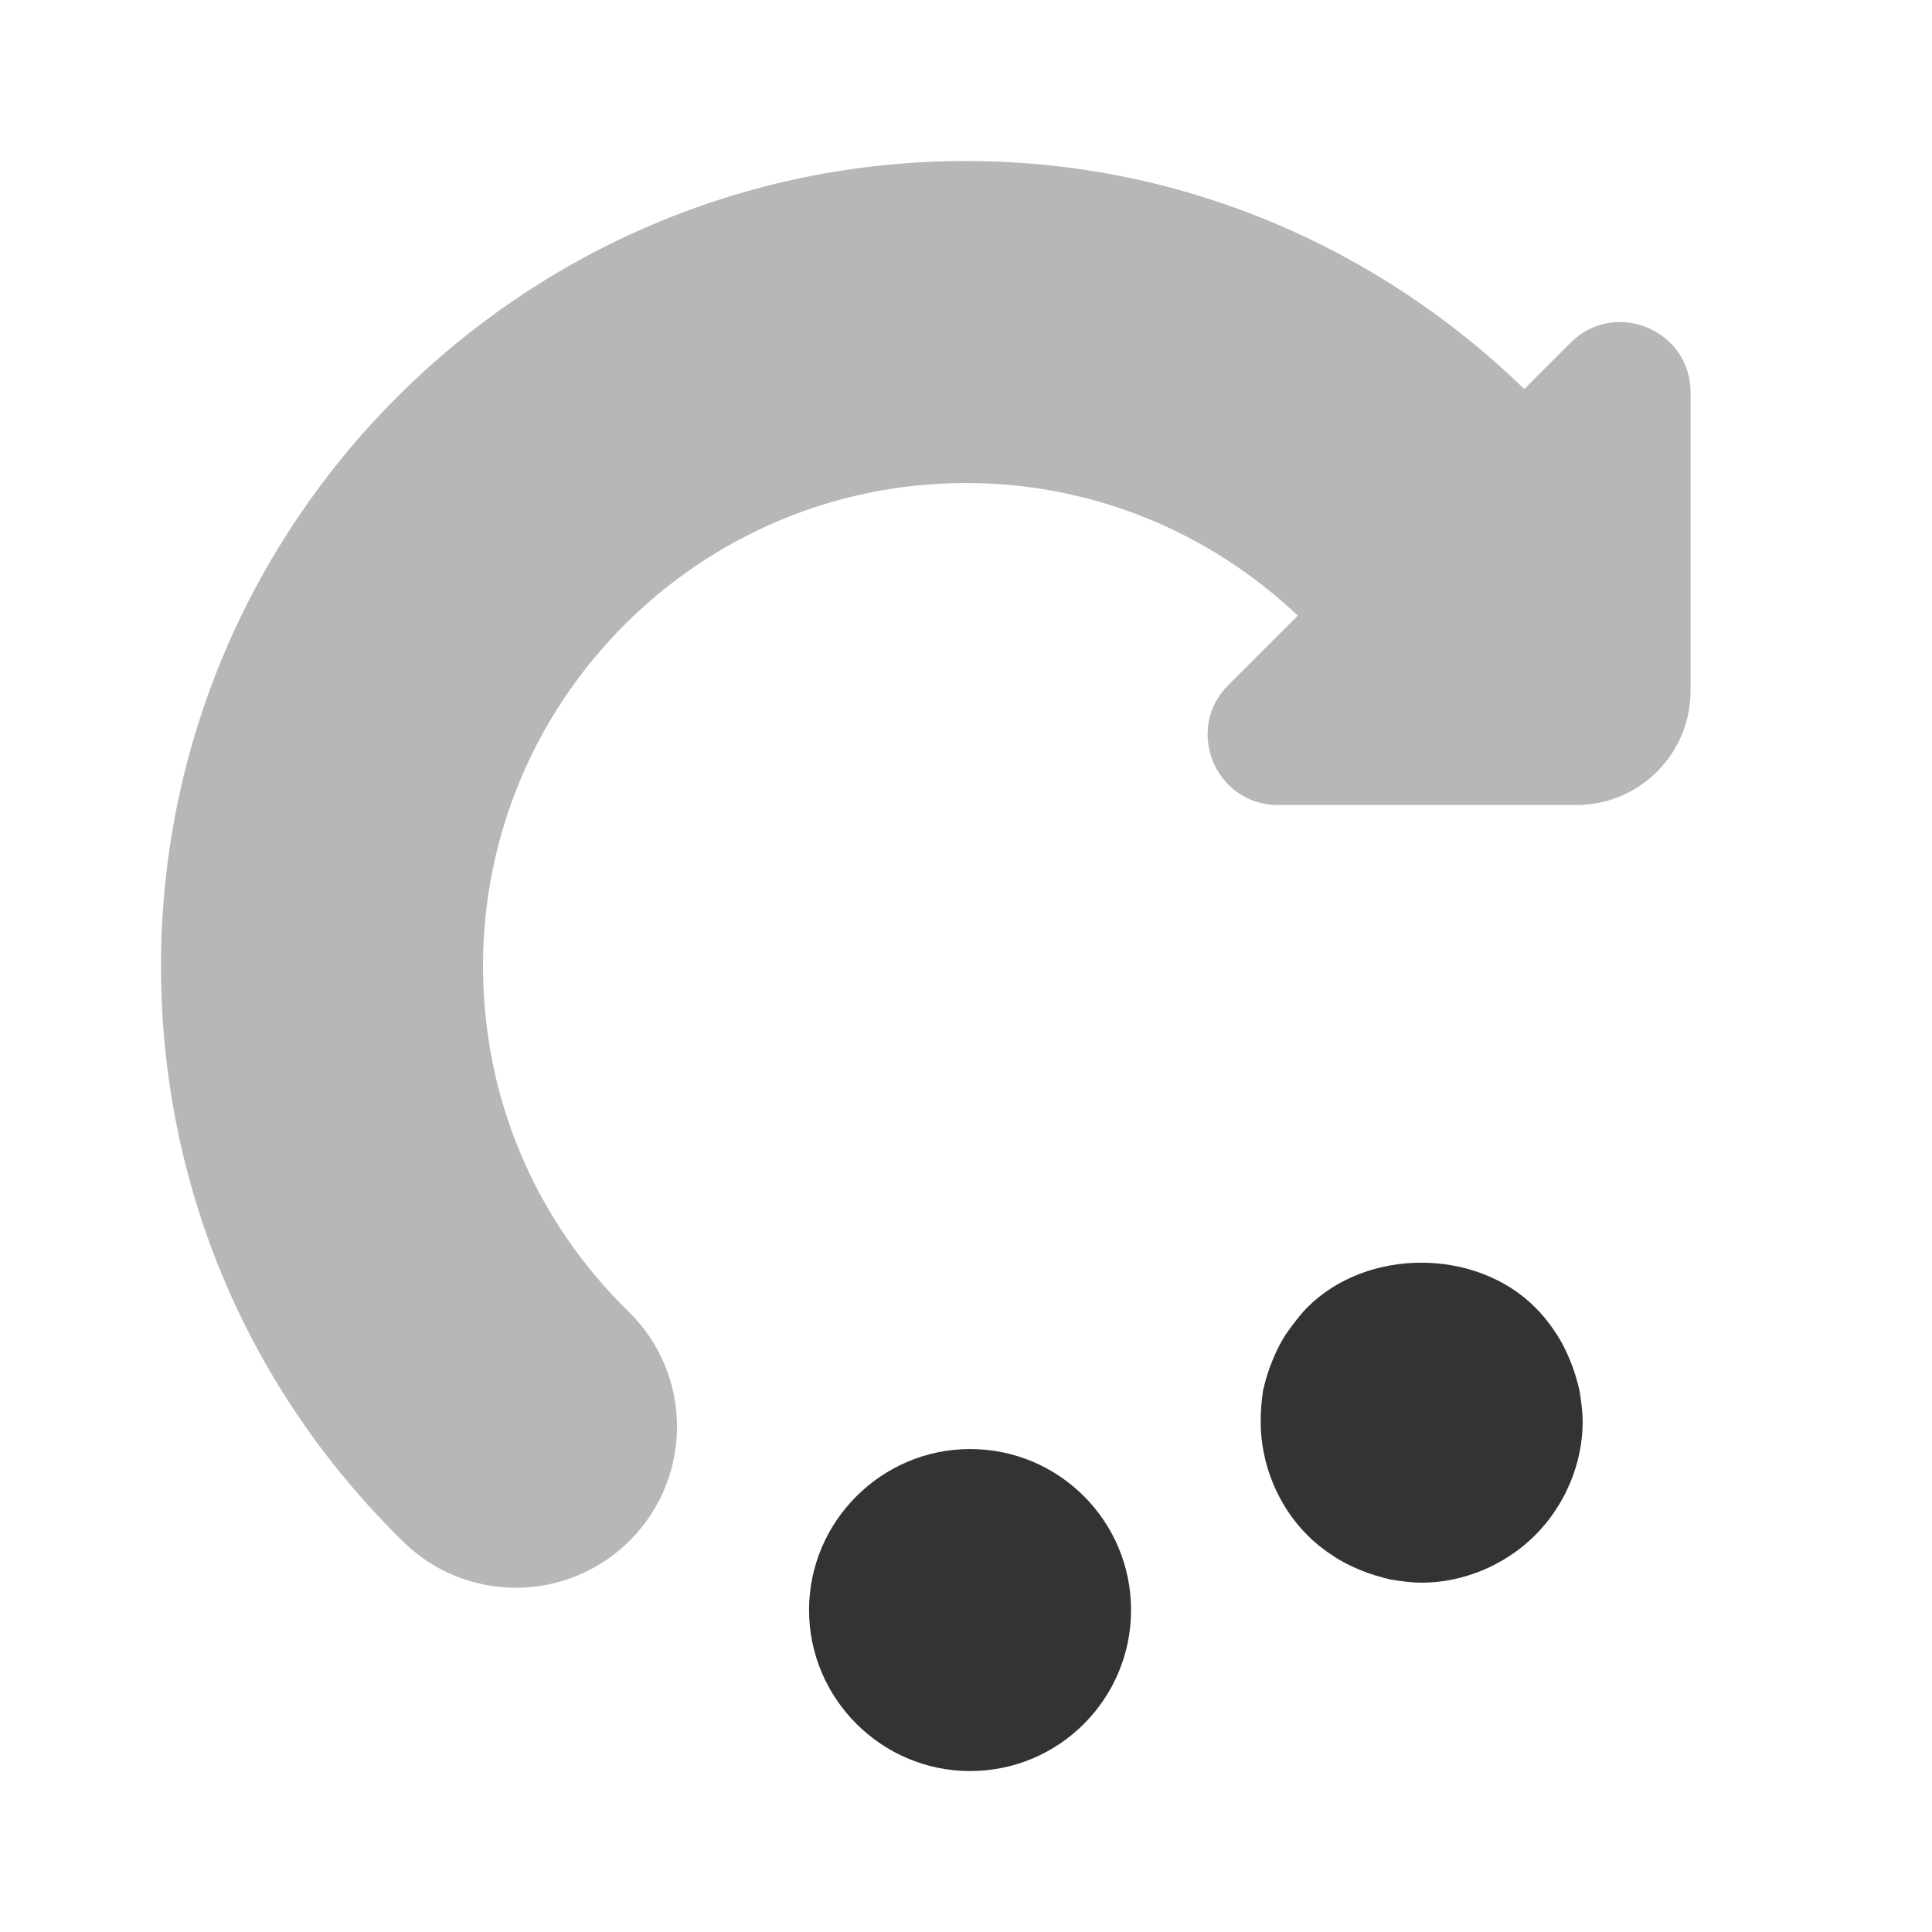
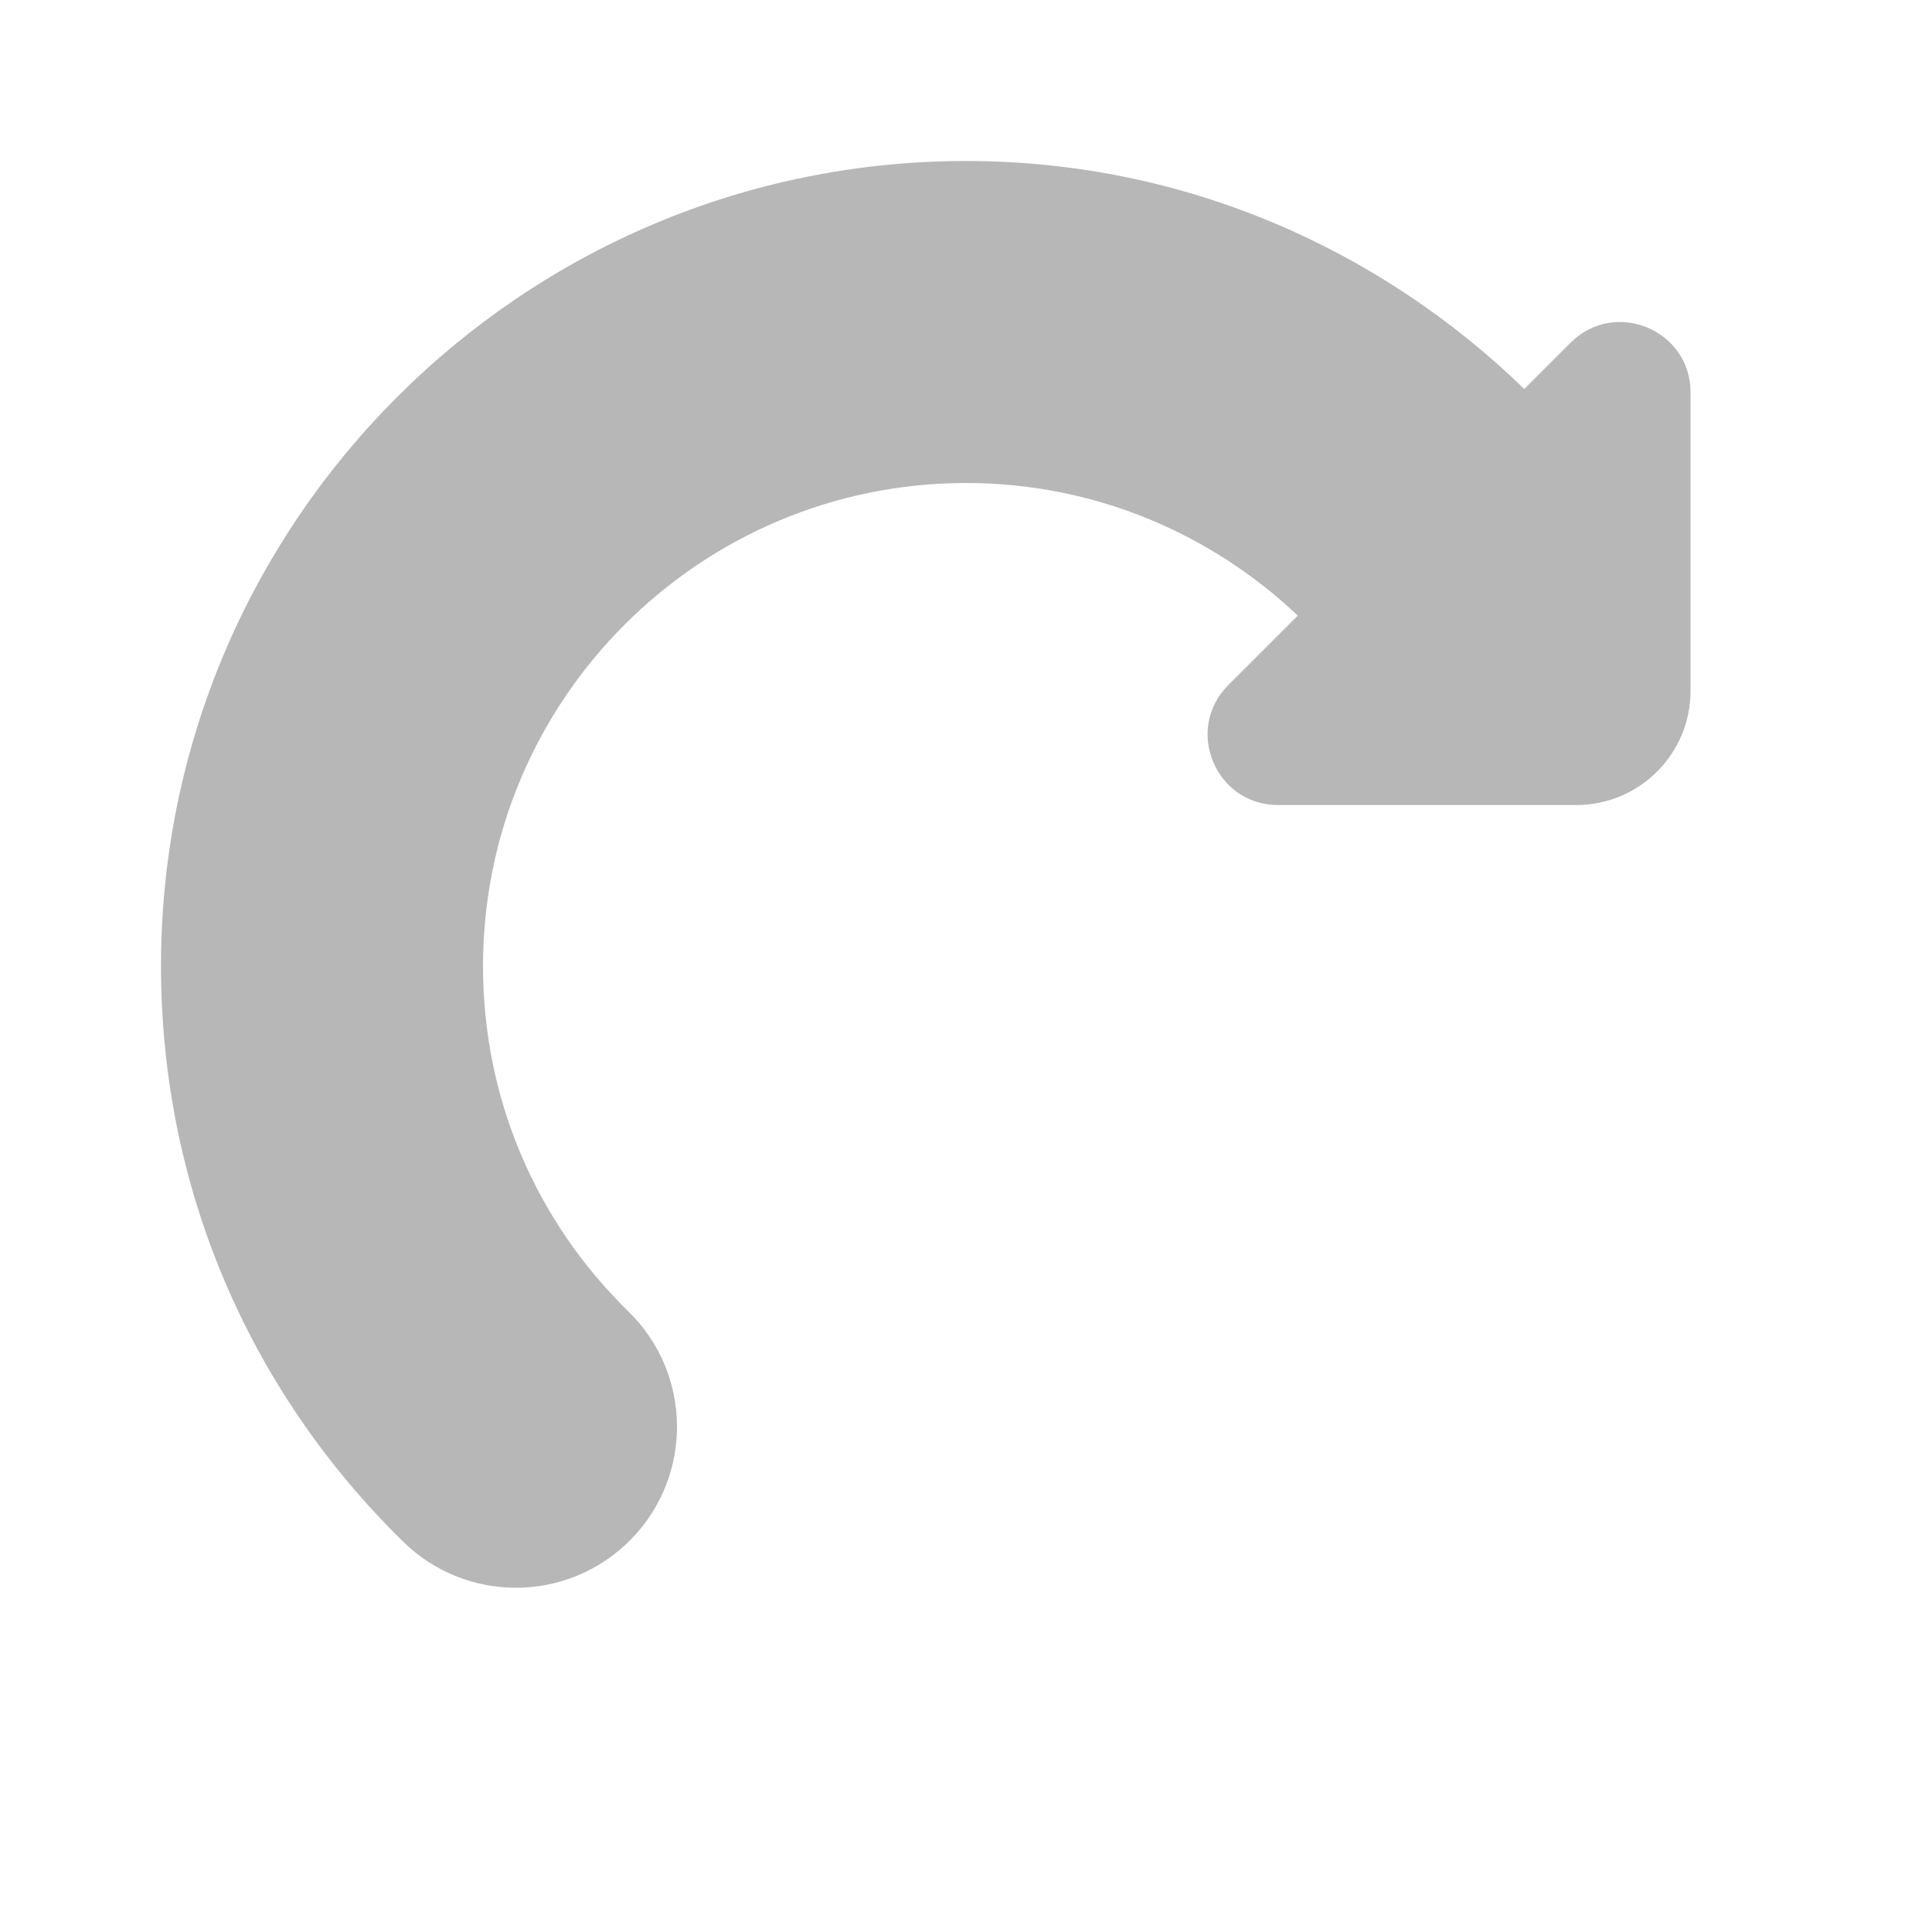
<svg xmlns="http://www.w3.org/2000/svg" viewBox="0,0,256,256" width="192px" height="192px" fill-rule="nonzero">
  <g fill="#333333" fill-rule="nonzero" stroke="none" stroke-width="1" stroke-linecap="butt" stroke-linejoin="miter" stroke-miterlimit="10" stroke-dasharray="" stroke-dashoffset="0" font-family="none" font-weight="none" font-size="none" text-anchor="none" style="mix-blend-mode: normal">
    <g transform="scale(10.667,10.667)">
      <path d="M12,2c2.703,0 5.138,1.089 6.935,2.832l0.575,-0.575c0.55,-0.549 1.49,-0.16 1.49,0.617v3.707c0,0.784 -0.635,1.419 -1.418,1.419h-3.707c-0.777,0 -1.167,-0.94 -0.617,-1.49l0.863,-0.863c-1.076,-1.018 -2.523,-1.647 -4.121,-1.647c-3.309,0 -6,2.691 -6,6c0,1.629 0.642,3.153 1.807,4.292c0.791,0.772 0.805,2.038 0.033,2.828c-0.392,0.401 -0.911,0.603 -1.431,0.603c-0.504,0 -1.009,-0.189 -1.397,-0.569c-1.942,-1.899 -3.012,-4.439 -3.012,-7.154c0,-5.514 4.486,-10 10,-10z" opacity="0.35" />
-       <path d="M17.66,19.66c0.52,0 1.04,-0.22 1.41,-0.59c0.37,-0.37 0.59,-0.89 0.59,-1.41c0,-0.13 -0.02,-0.26 -0.04,-0.39c-0.03,-0.13 -0.07,-0.26 -0.12,-0.38c-0.05,-0.12 -0.11,-0.24 -0.18,-0.34c-0.07,-0.11 -0.16,-0.22 -0.25,-0.31c-0.74,-0.74 -2.09,-0.74 -2.83,0c-0.09,0.09 -0.17,0.2 -0.25,0.31c-0.07,0.1 -0.13,0.22 -0.18,0.34c-0.05,0.12 -0.09,0.25 -0.12,0.38c-0.02,0.13 -0.03,0.26 -0.03,0.39c0,0.52 0.21,1.04 0.58,1.41c0.09,0.09 0.2,0.18 0.31,0.25c0.1,0.07 0.22,0.13 0.34,0.18c0.12,0.05 0.25,0.09 0.38,0.12c0.12,0.02 0.26,0.04 0.39,0.04z" />
-       <path d="M14.05,20c0,-1.1 -0.89,-2 -2,-2v0c-1.1,0 -2,0.9 -2,2v0c0,1.1 0.9,2 2,2v0c1.11,0 2,-0.9 2,-2z" />
    </g>
  </g>
</svg>